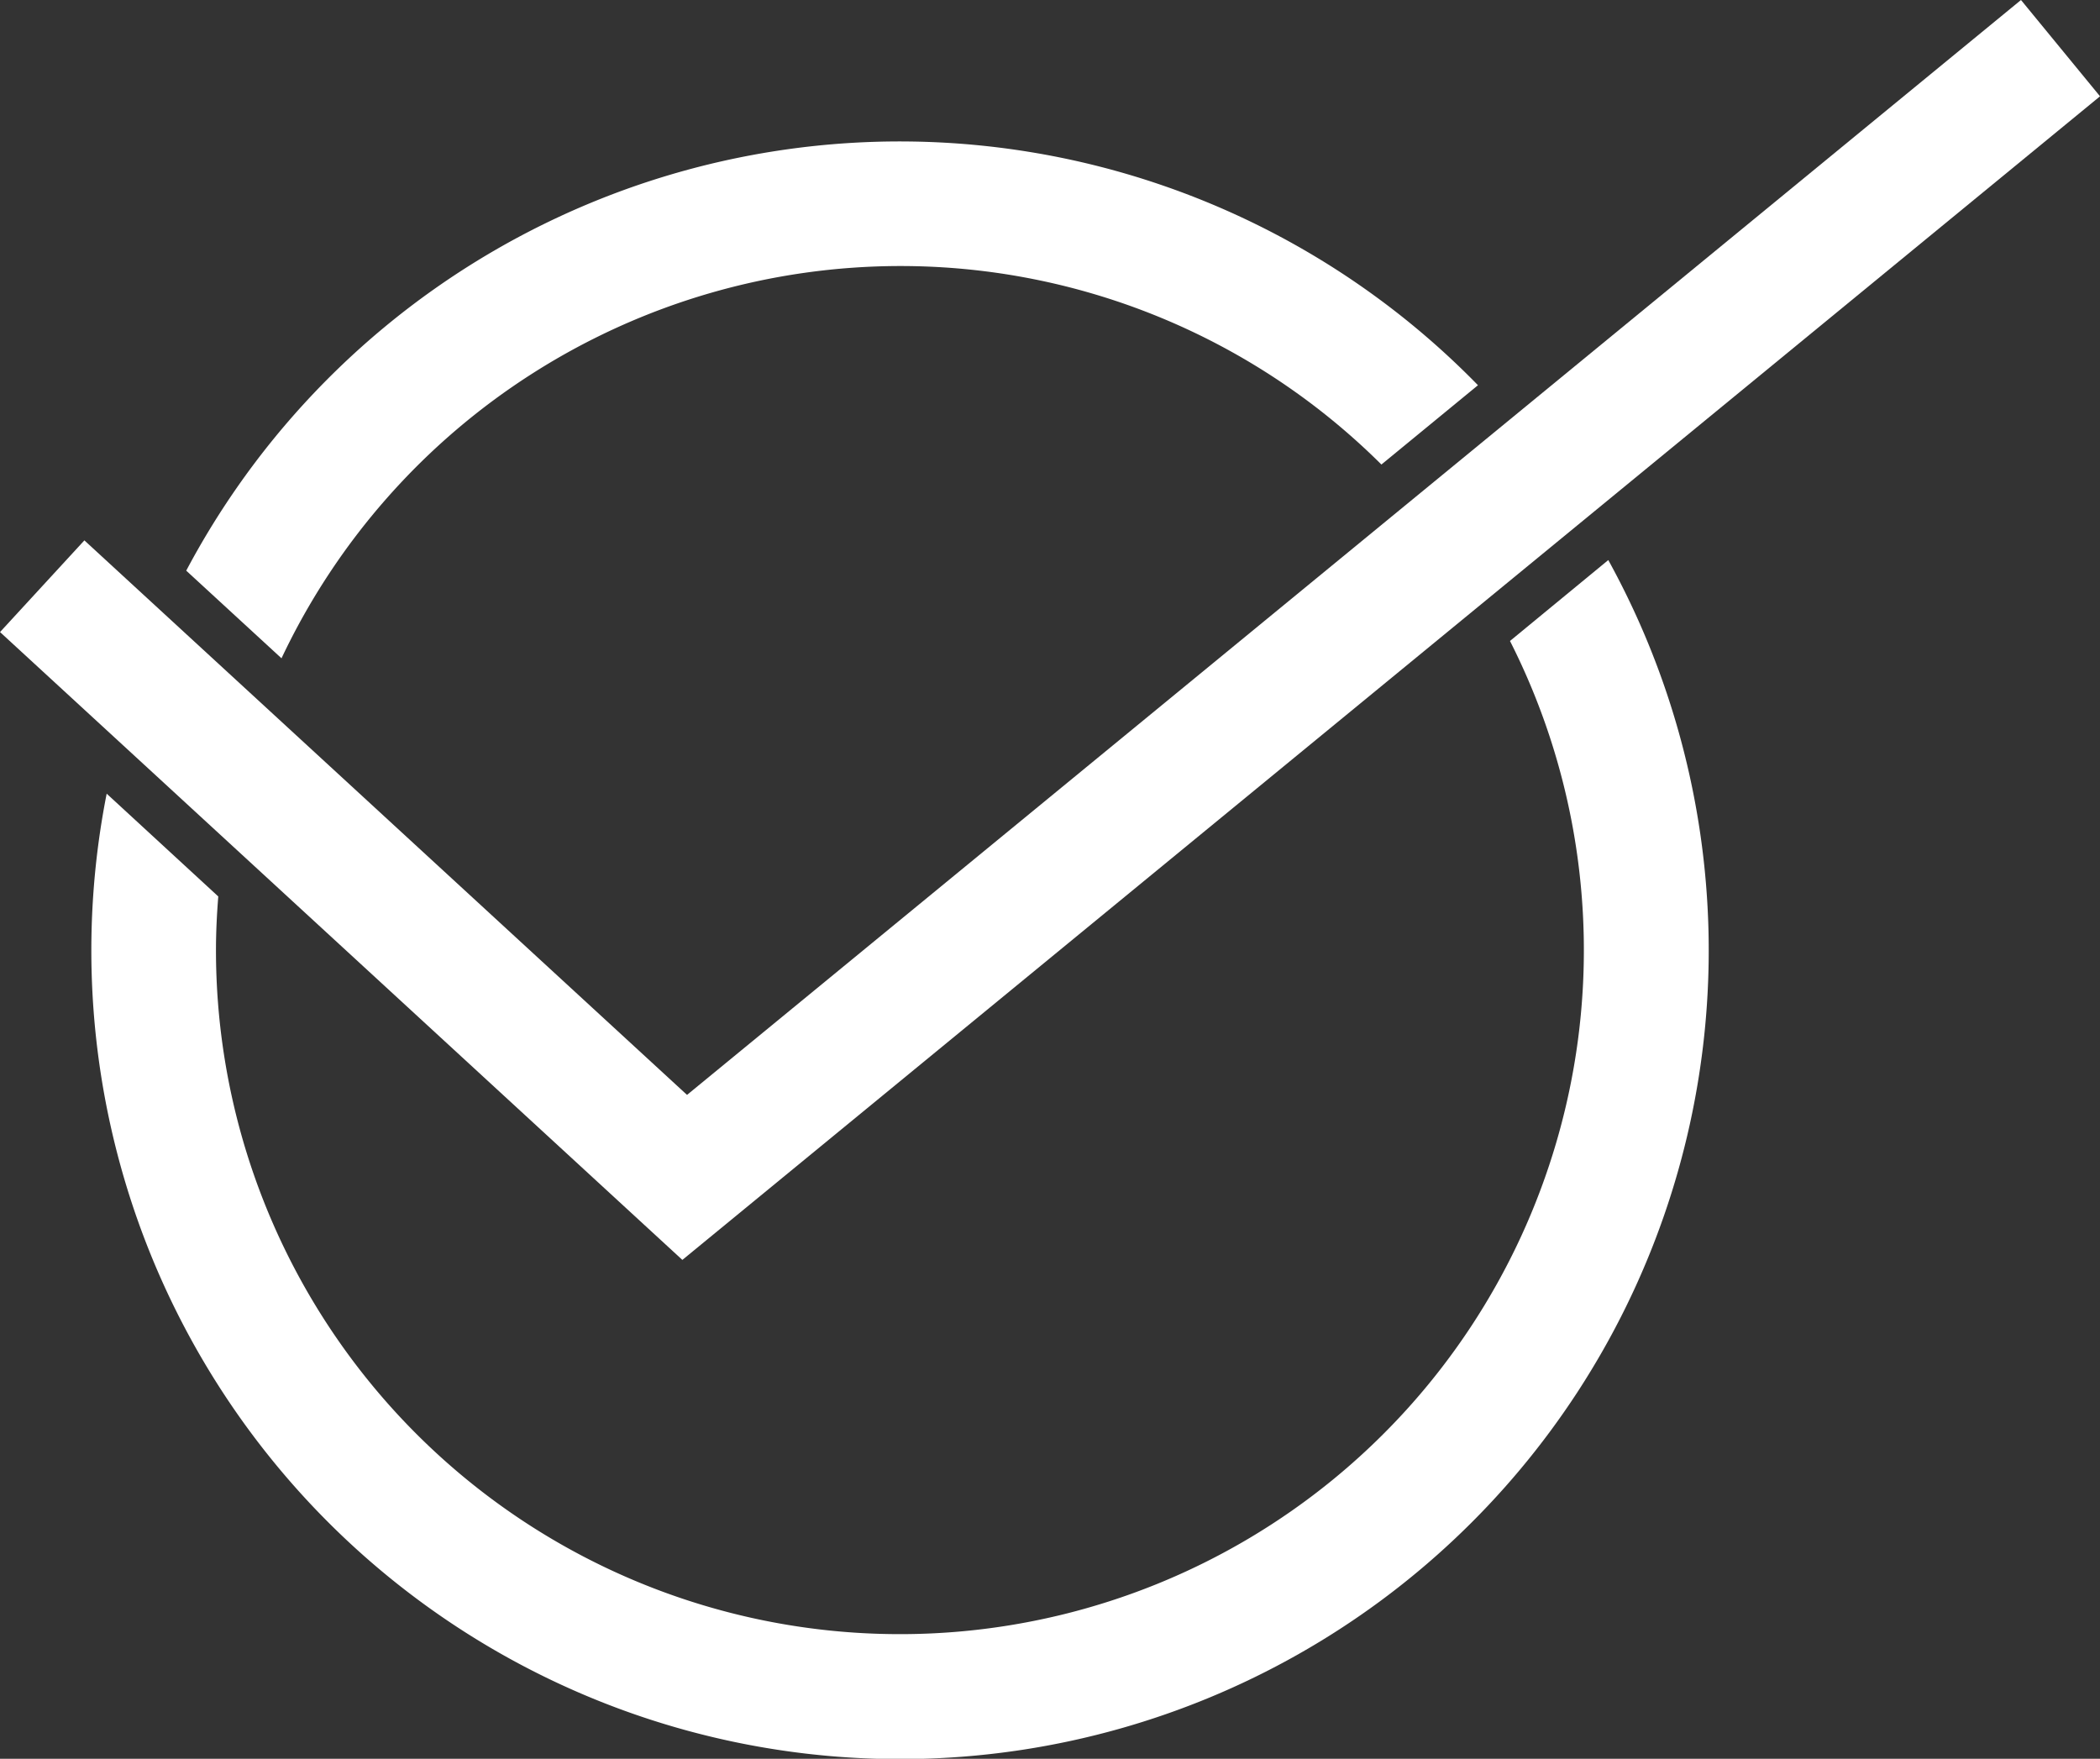
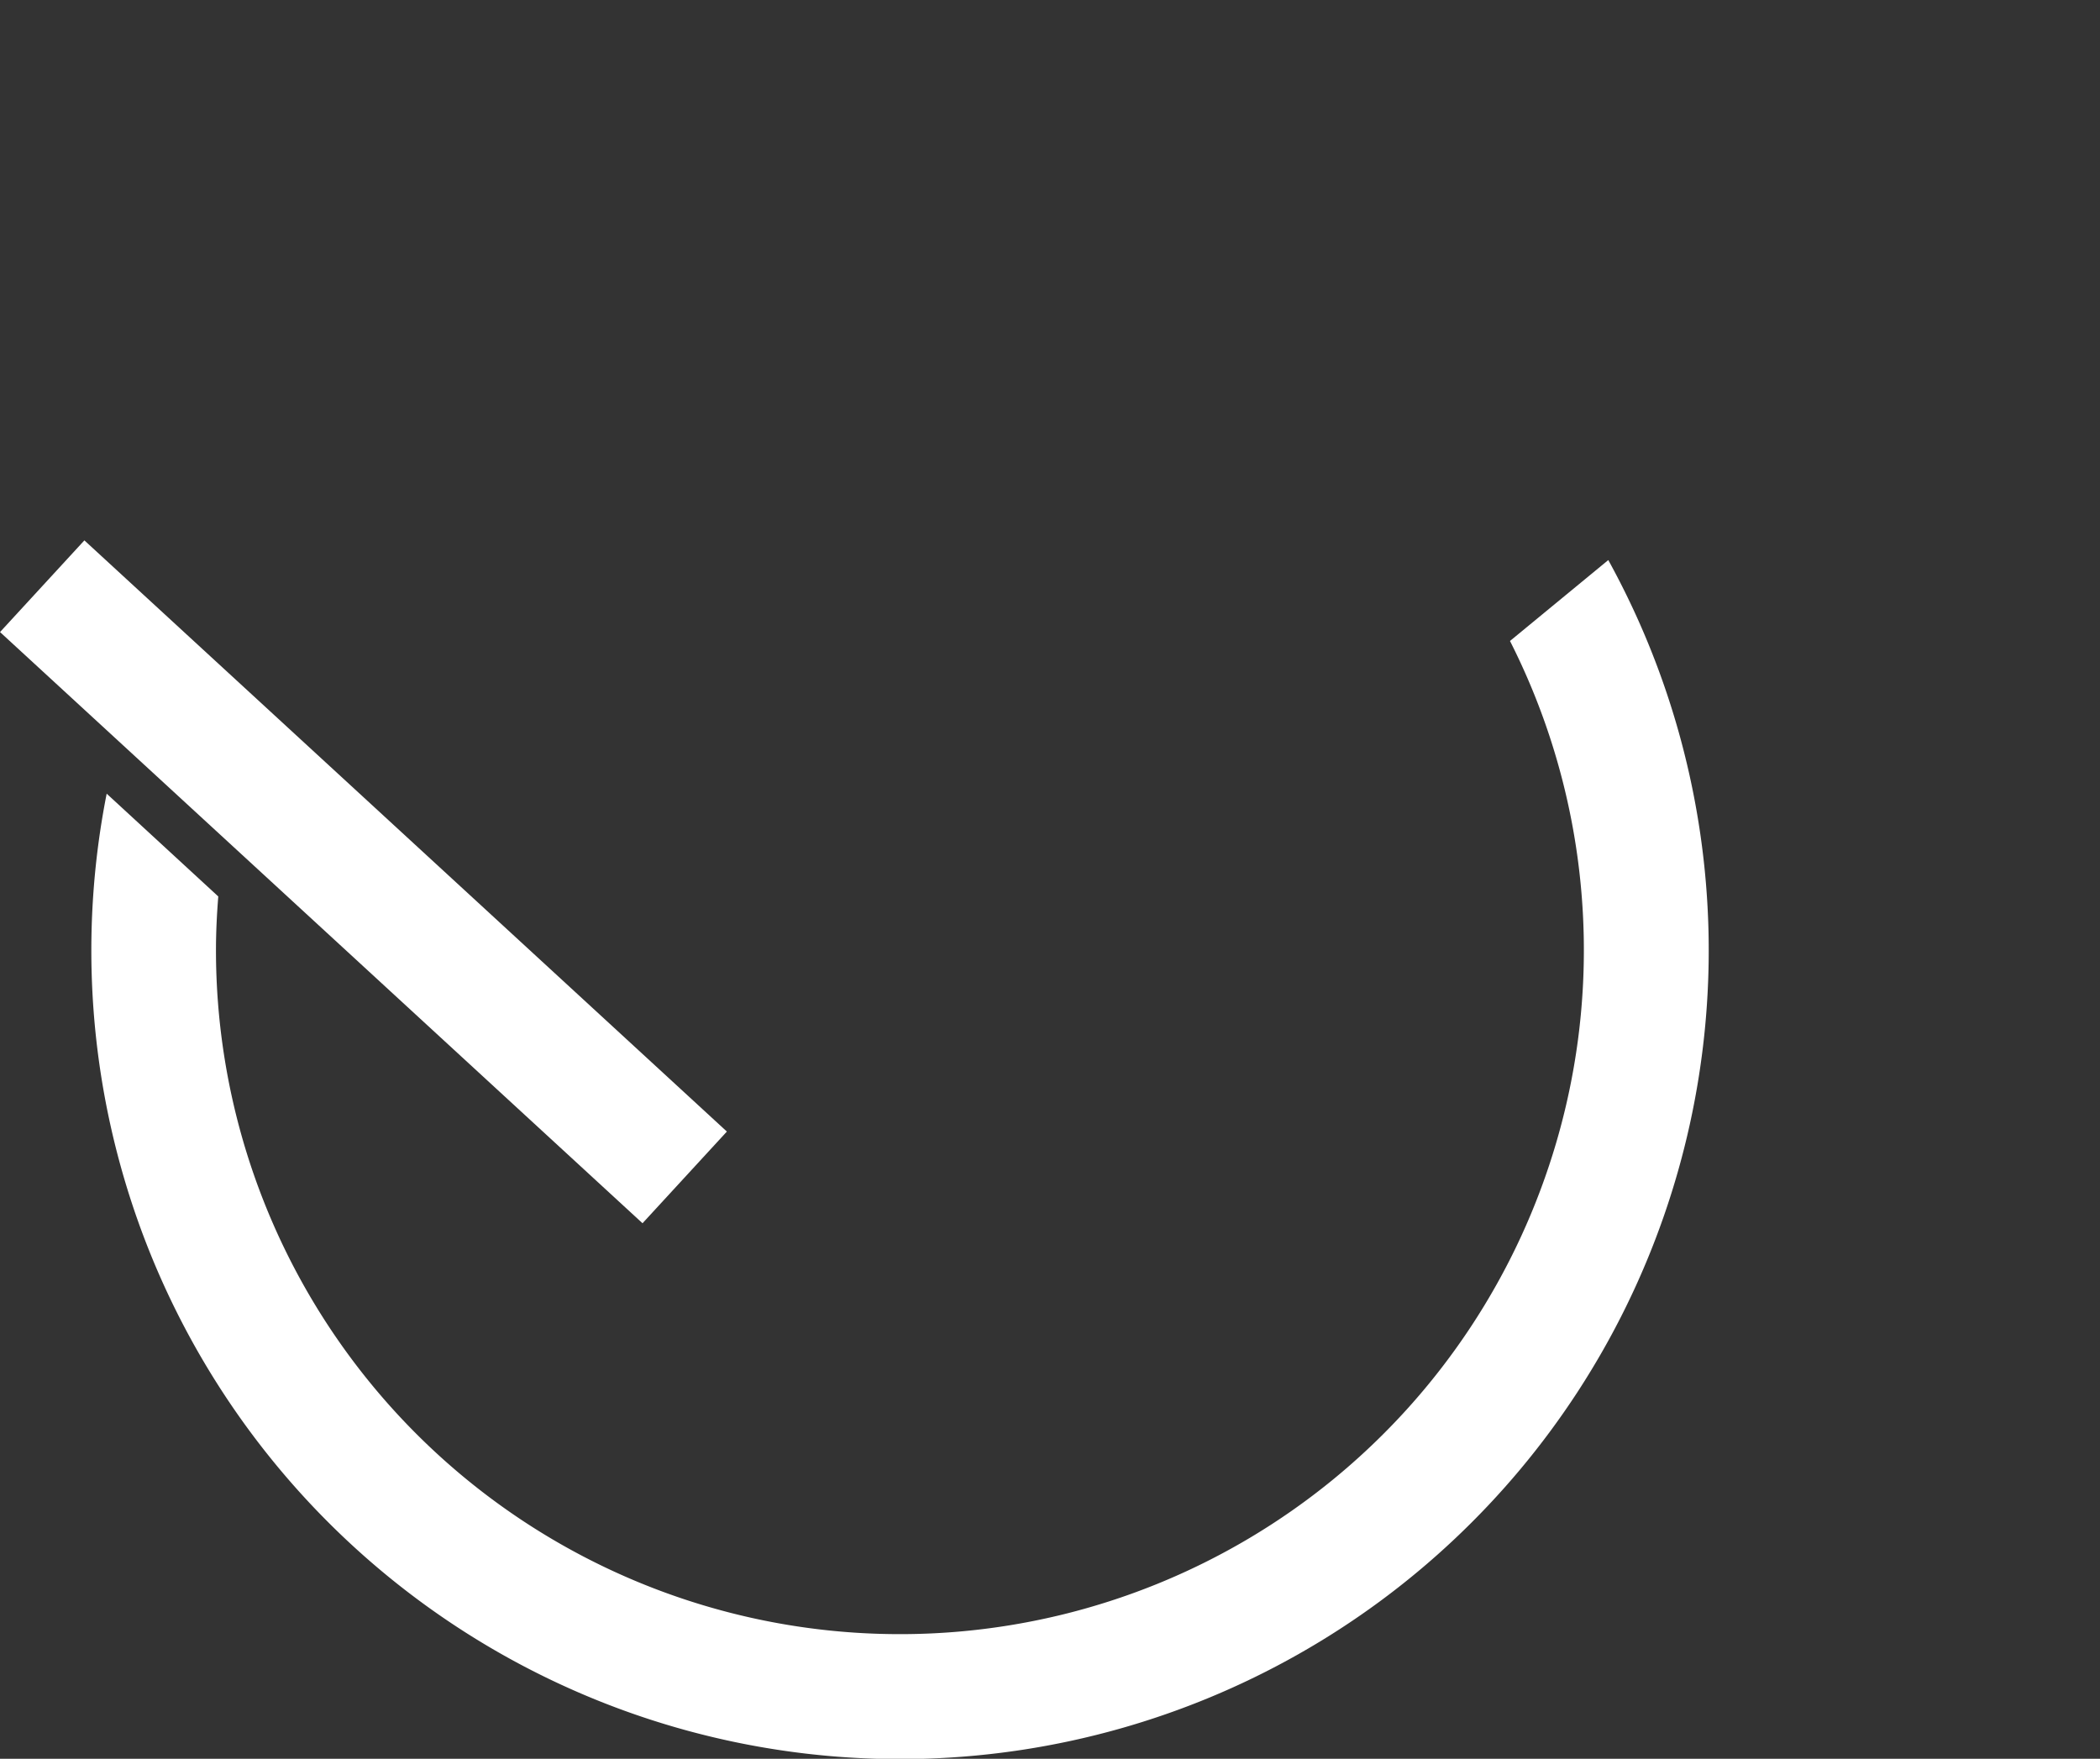
<svg xmlns="http://www.w3.org/2000/svg" width="67.423" height="56.466">
  <rect width="100%" height="100%" fill="#333333" stroke="none" />
  <g data-name="グループ 163">
    <g data-name="グループ 162" fill="#fff">
      <path data-name="パス 580" d="M48.48 20.579a21.959 21.959 0 11-41.546 9.925c0-.581.029-1.154.074-1.723l-3.583-3.3a25.964 25.964 0 1048.211-7.5z" />
-       <path data-name="パス 581" d="M28.899 8.541a21.892 21.892 0 0115.453 6.373l3.1-2.546a25.931 25.931 0 00-41.473 5.953l3.059 2.814A21.989 21.989 0 0128.899 8.541z" />
    </g>
-     <path data-name="パス 582" d="M1.355 18.821l20.628 18.98L66.155 1.546" fill="none" stroke="#fff" stroke-miterlimit="10" stroke-width="4" />
+     <path data-name="パス 582" d="M1.355 18.821l20.628 18.98" fill="none" stroke="#fff" stroke-miterlimit="10" stroke-width="4" />
  </g>
</svg>